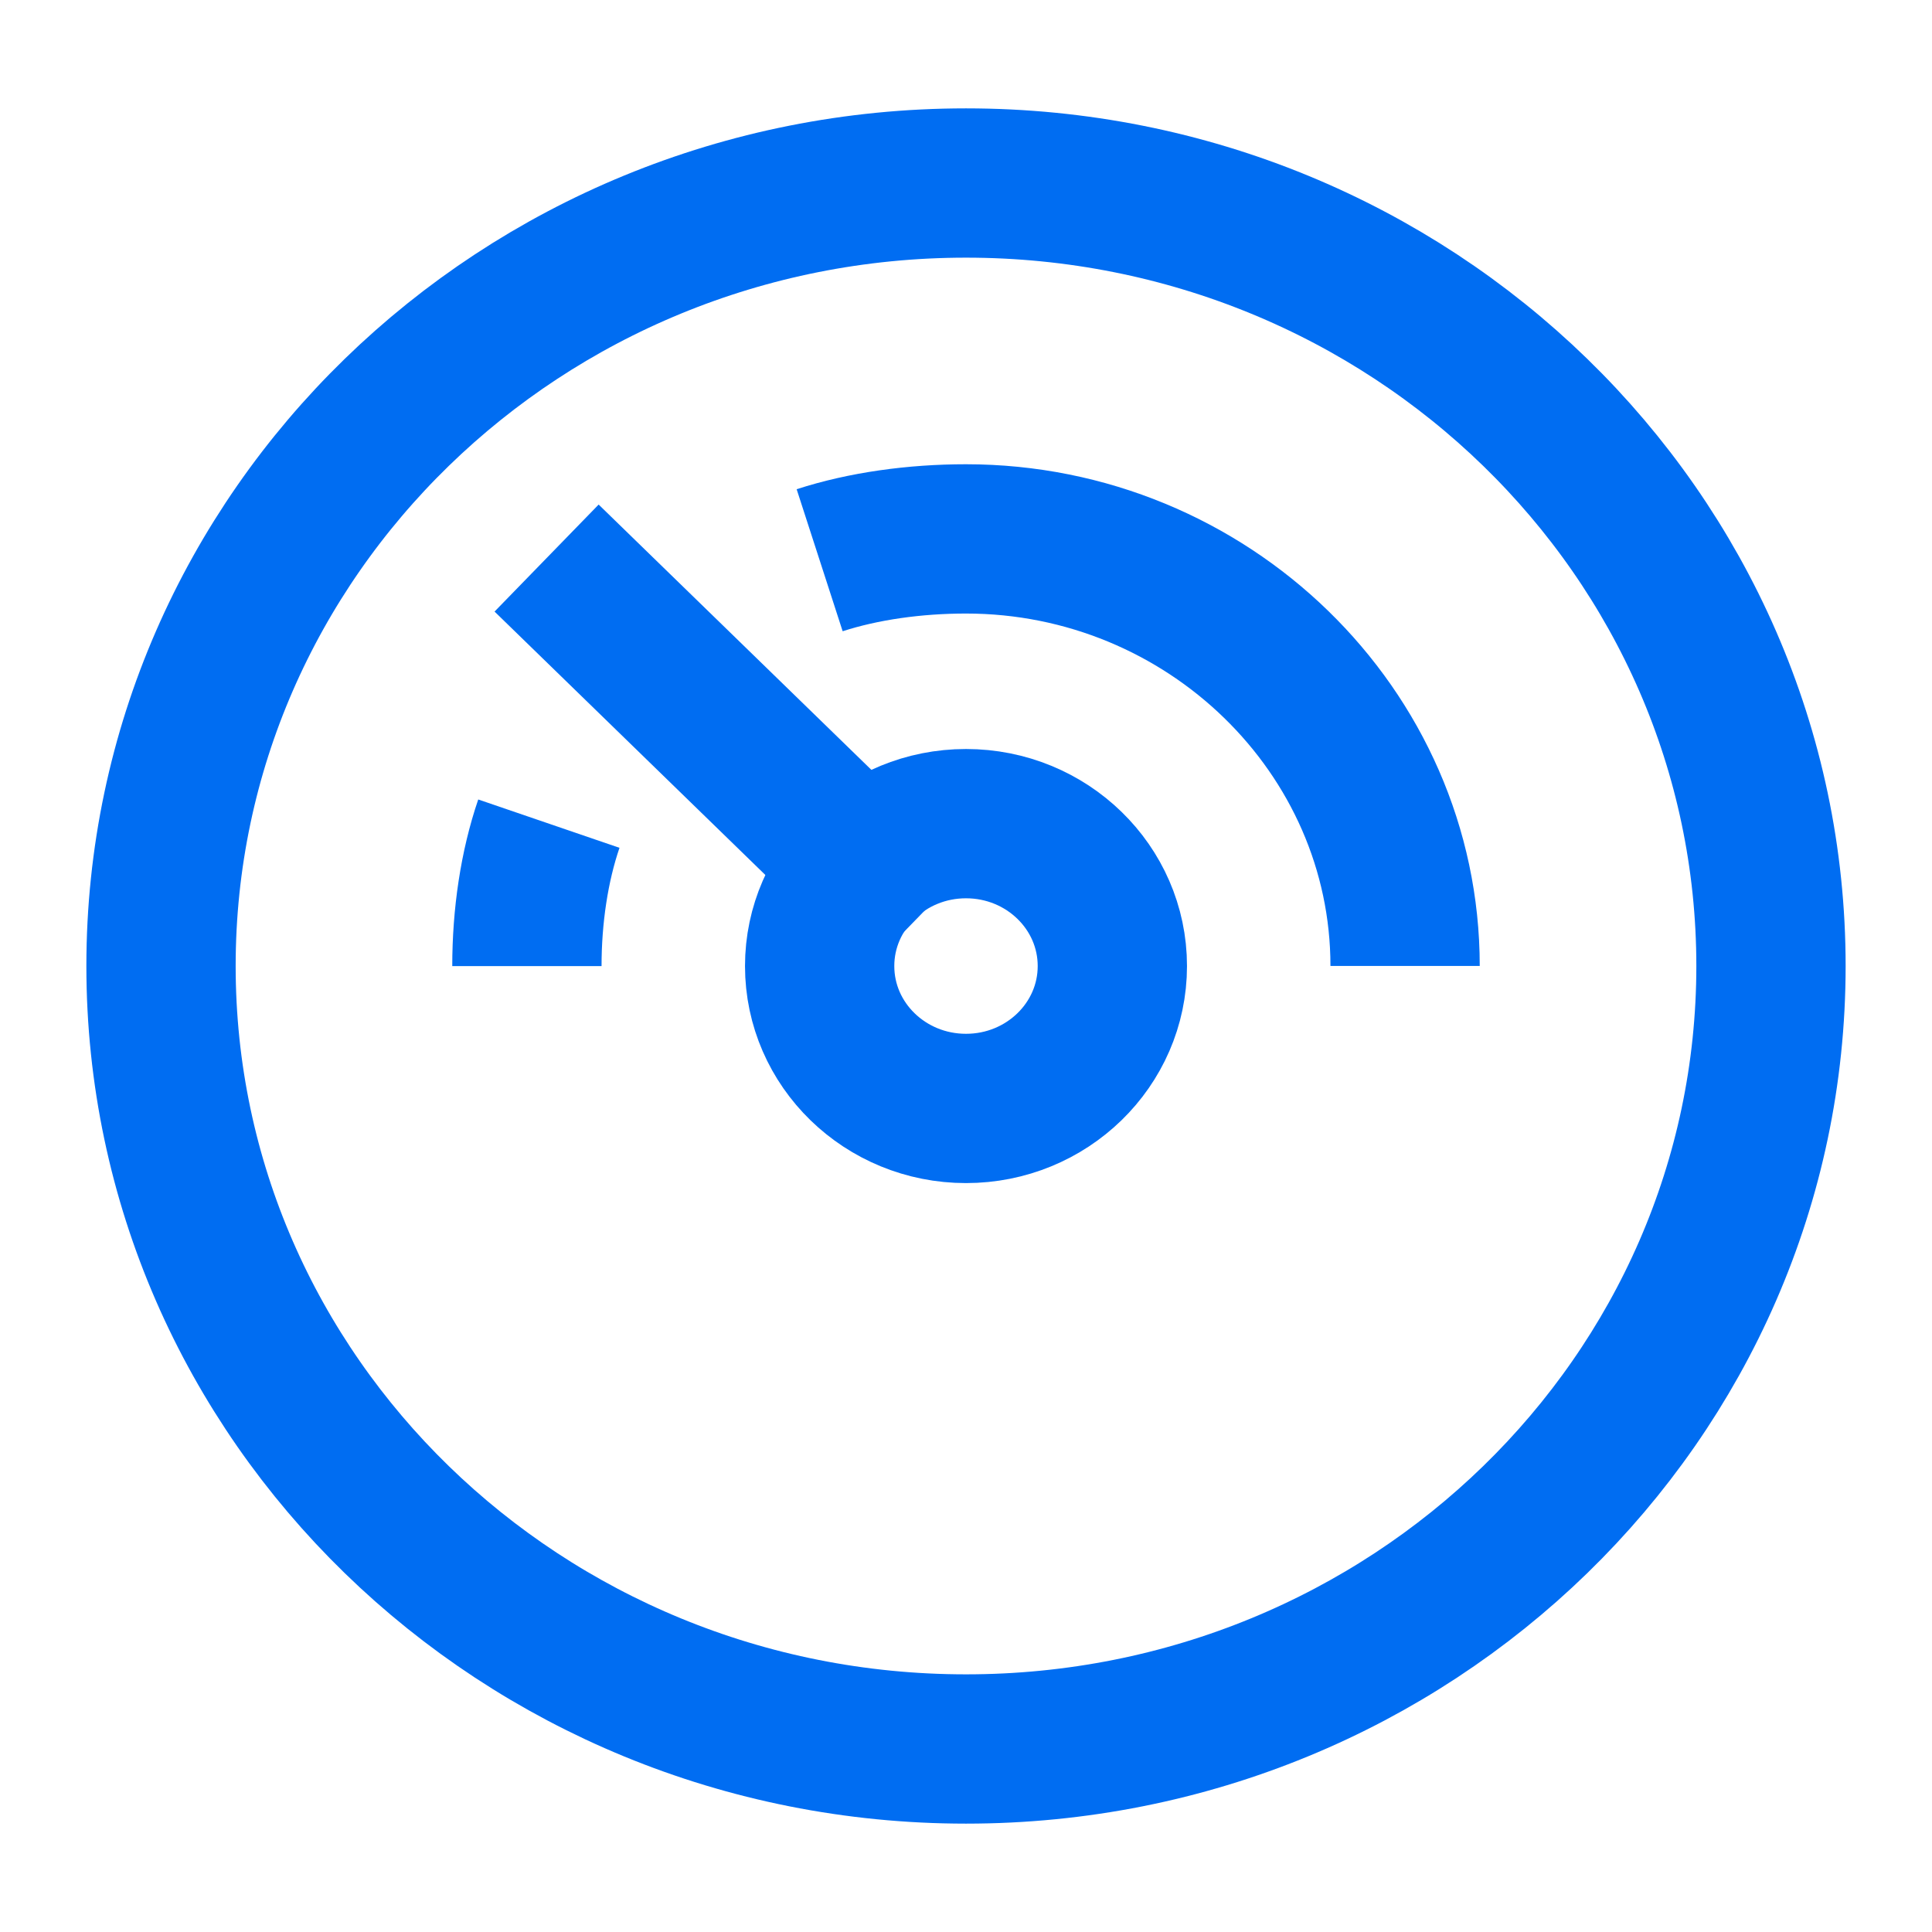
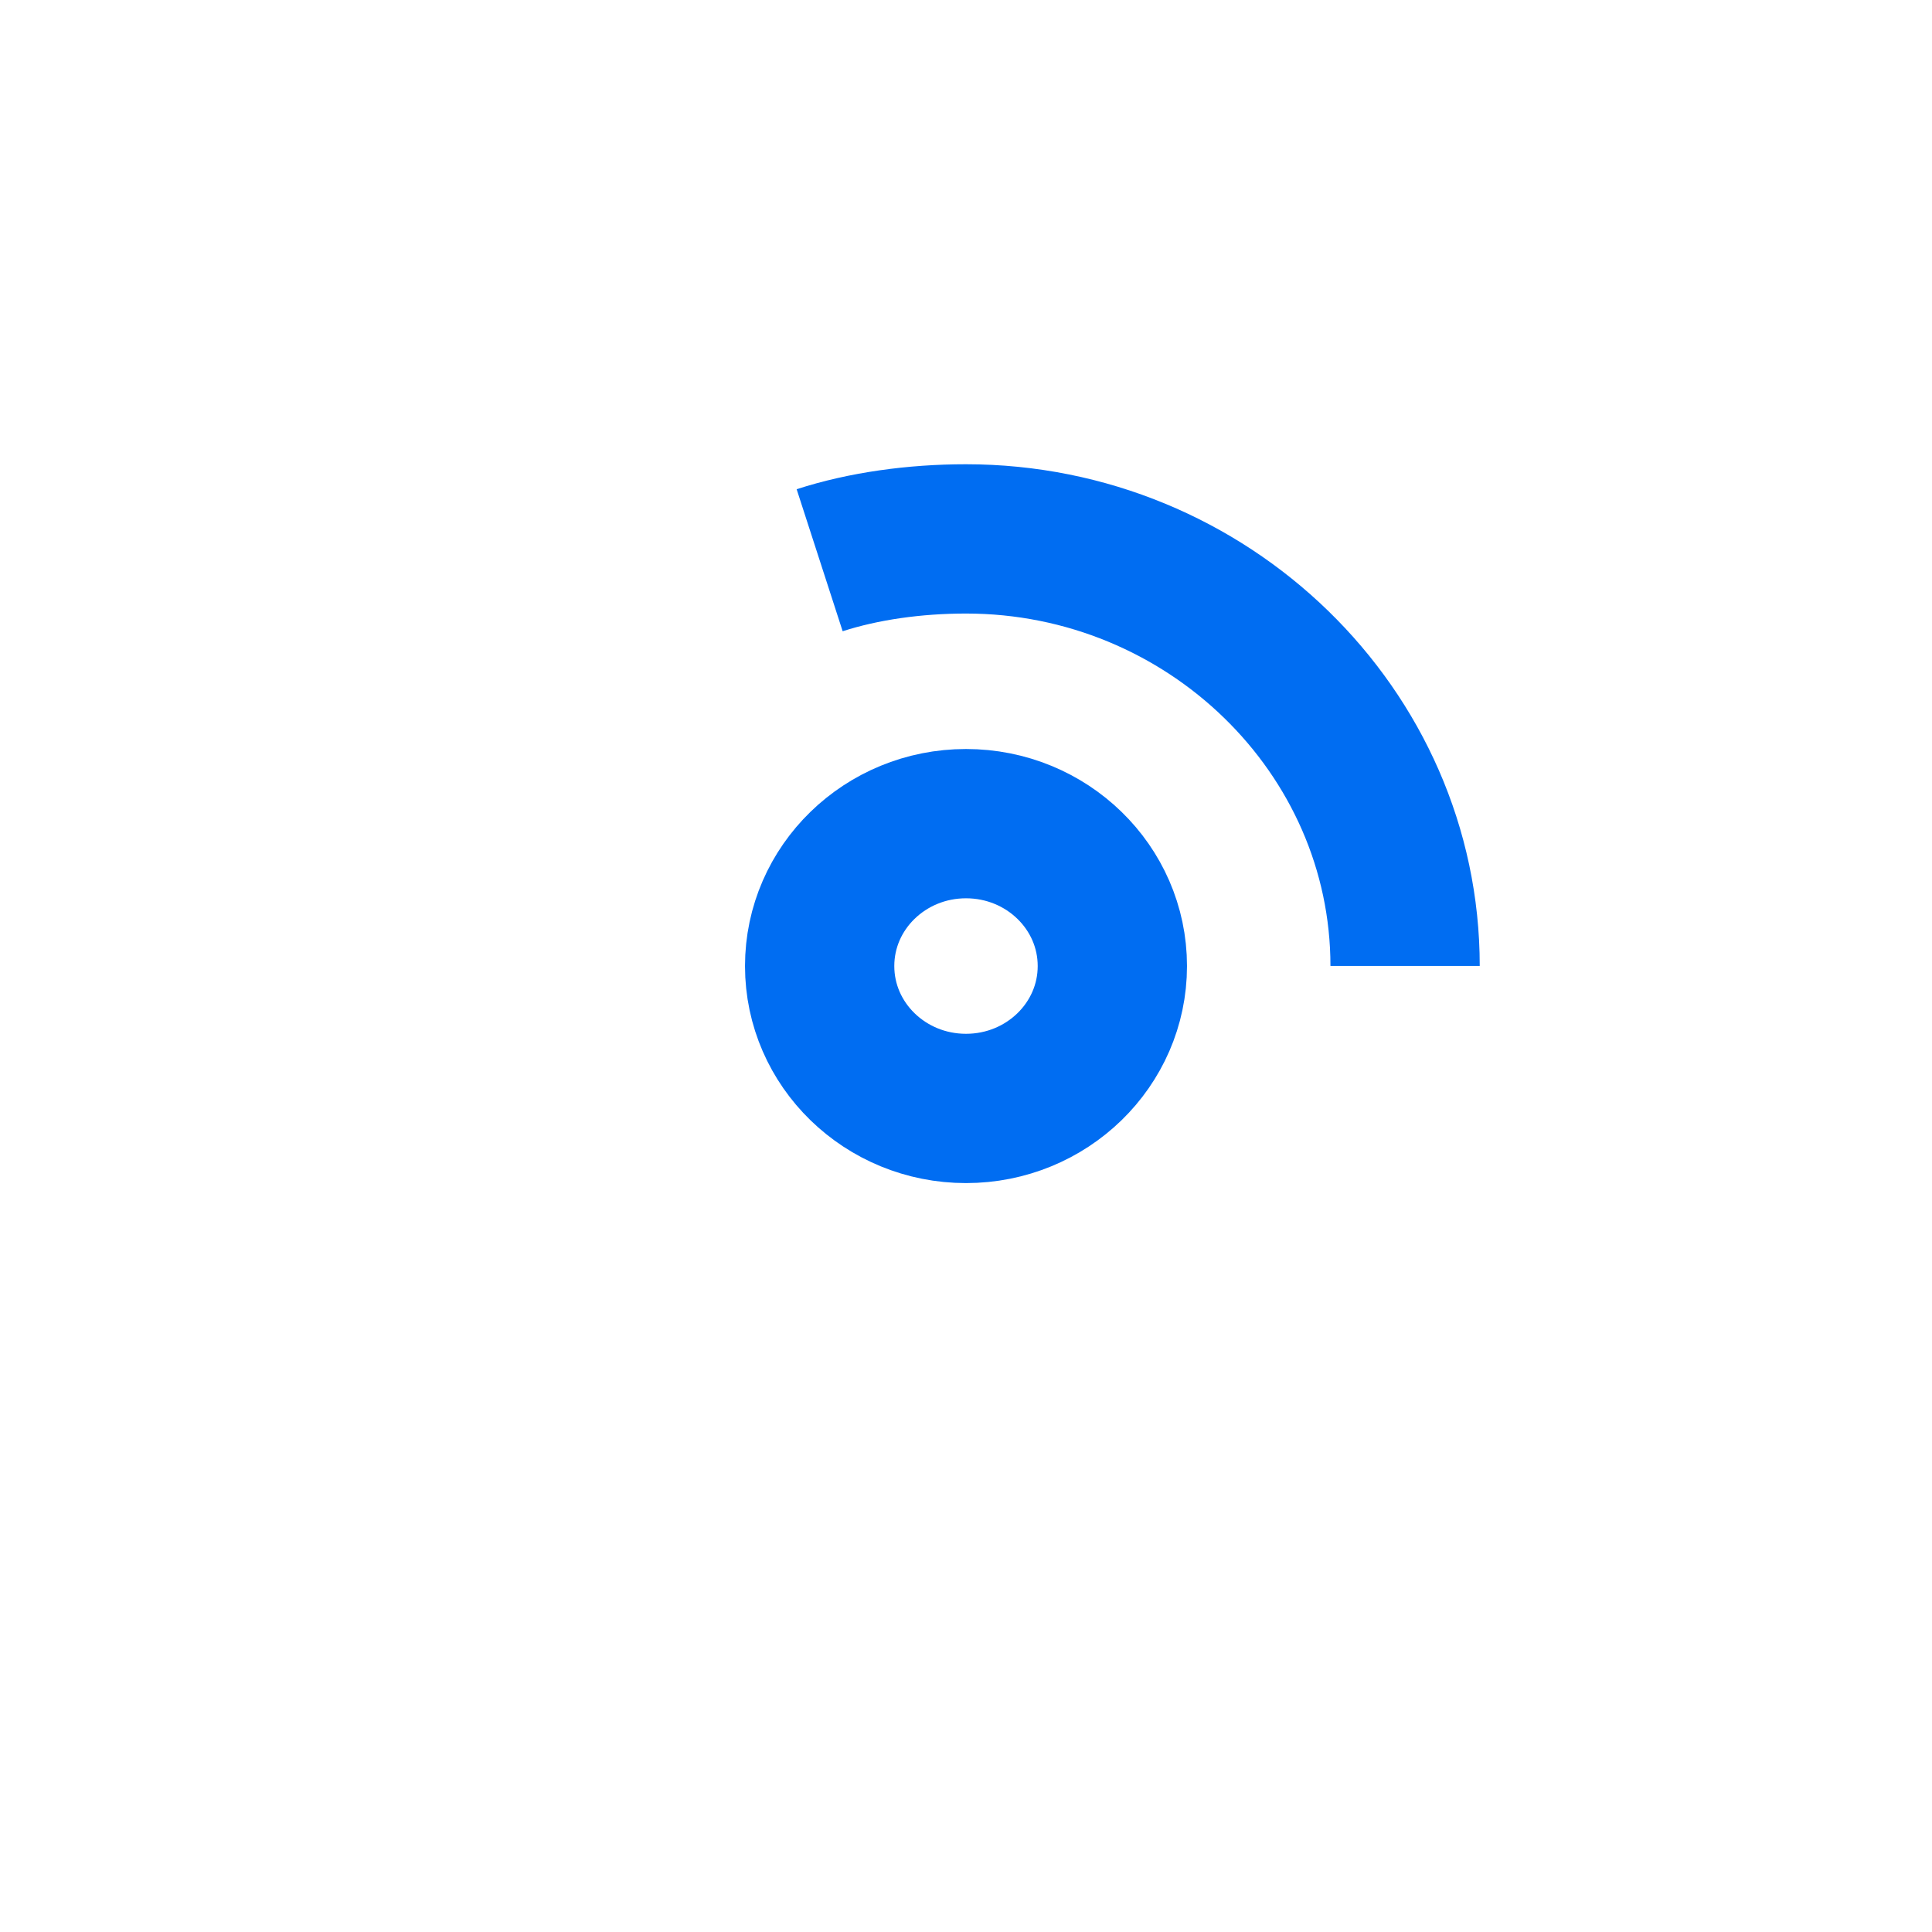
<svg xmlns="http://www.w3.org/2000/svg" width="44" height="44" viewBox="0 0 44 44" fill="none">
  <rect width="44" height="44" fill="white" />
-   <path d="M12.5 18.758C12.167 19.731 12 20.867 12 22.002" stroke="#006DF2" stroke-width="3.4" stroke-miterlimit="10" />
  <path d="M32 21.999C32 16.65 27.5 12.273 22 12.273C20.833 12.273 19.667 12.435 18.667 12.759" stroke="#006DF2" stroke-width="3.4" stroke-miterlimit="10" />
-   <path d="M19.667 19.731L13.667 13.895" stroke="#006DF2" stroke-width="3.4" stroke-miterlimit="10" stroke-linecap="square" />
  <path d="M22 25.244C23.841 25.244 25.333 23.792 25.333 22.001C25.333 20.21 23.841 18.758 22 18.758C20.159 18.758 18.667 20.21 18.667 22.001C18.667 23.792 20.159 25.244 22 25.244Z" stroke="#006DF2" stroke-width="3.4" stroke-miterlimit="10" stroke-linecap="square" />
-   <path d="M22 39.832C32.125 39.832 40.333 31.848 40.333 22C40.333 12.152 32.125 4.168 22 4.168C11.875 4.168 3.667 12.152 3.667 22C3.667 31.848 11.875 39.832 22 39.832Z" stroke="#006DF2" stroke-width="3.4" stroke-miterlimit="10" stroke-linecap="square" />
</svg>